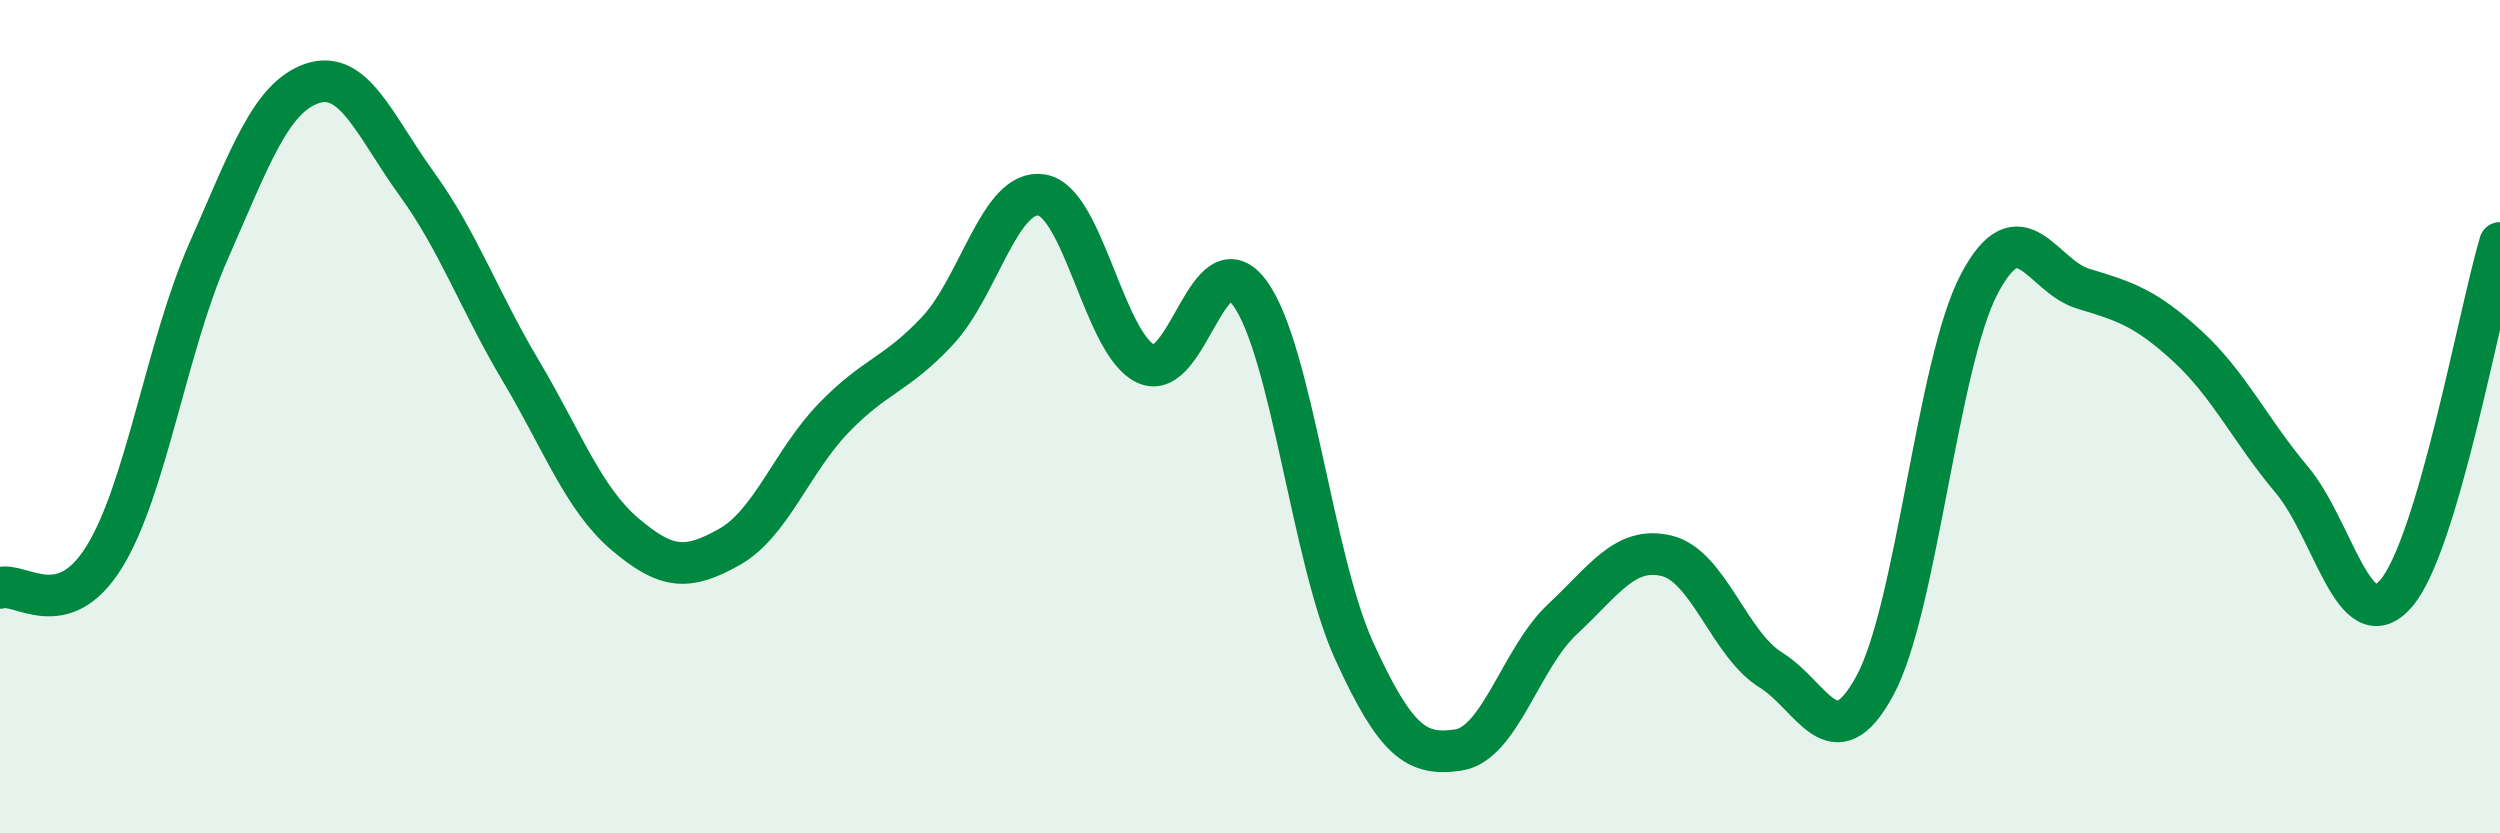
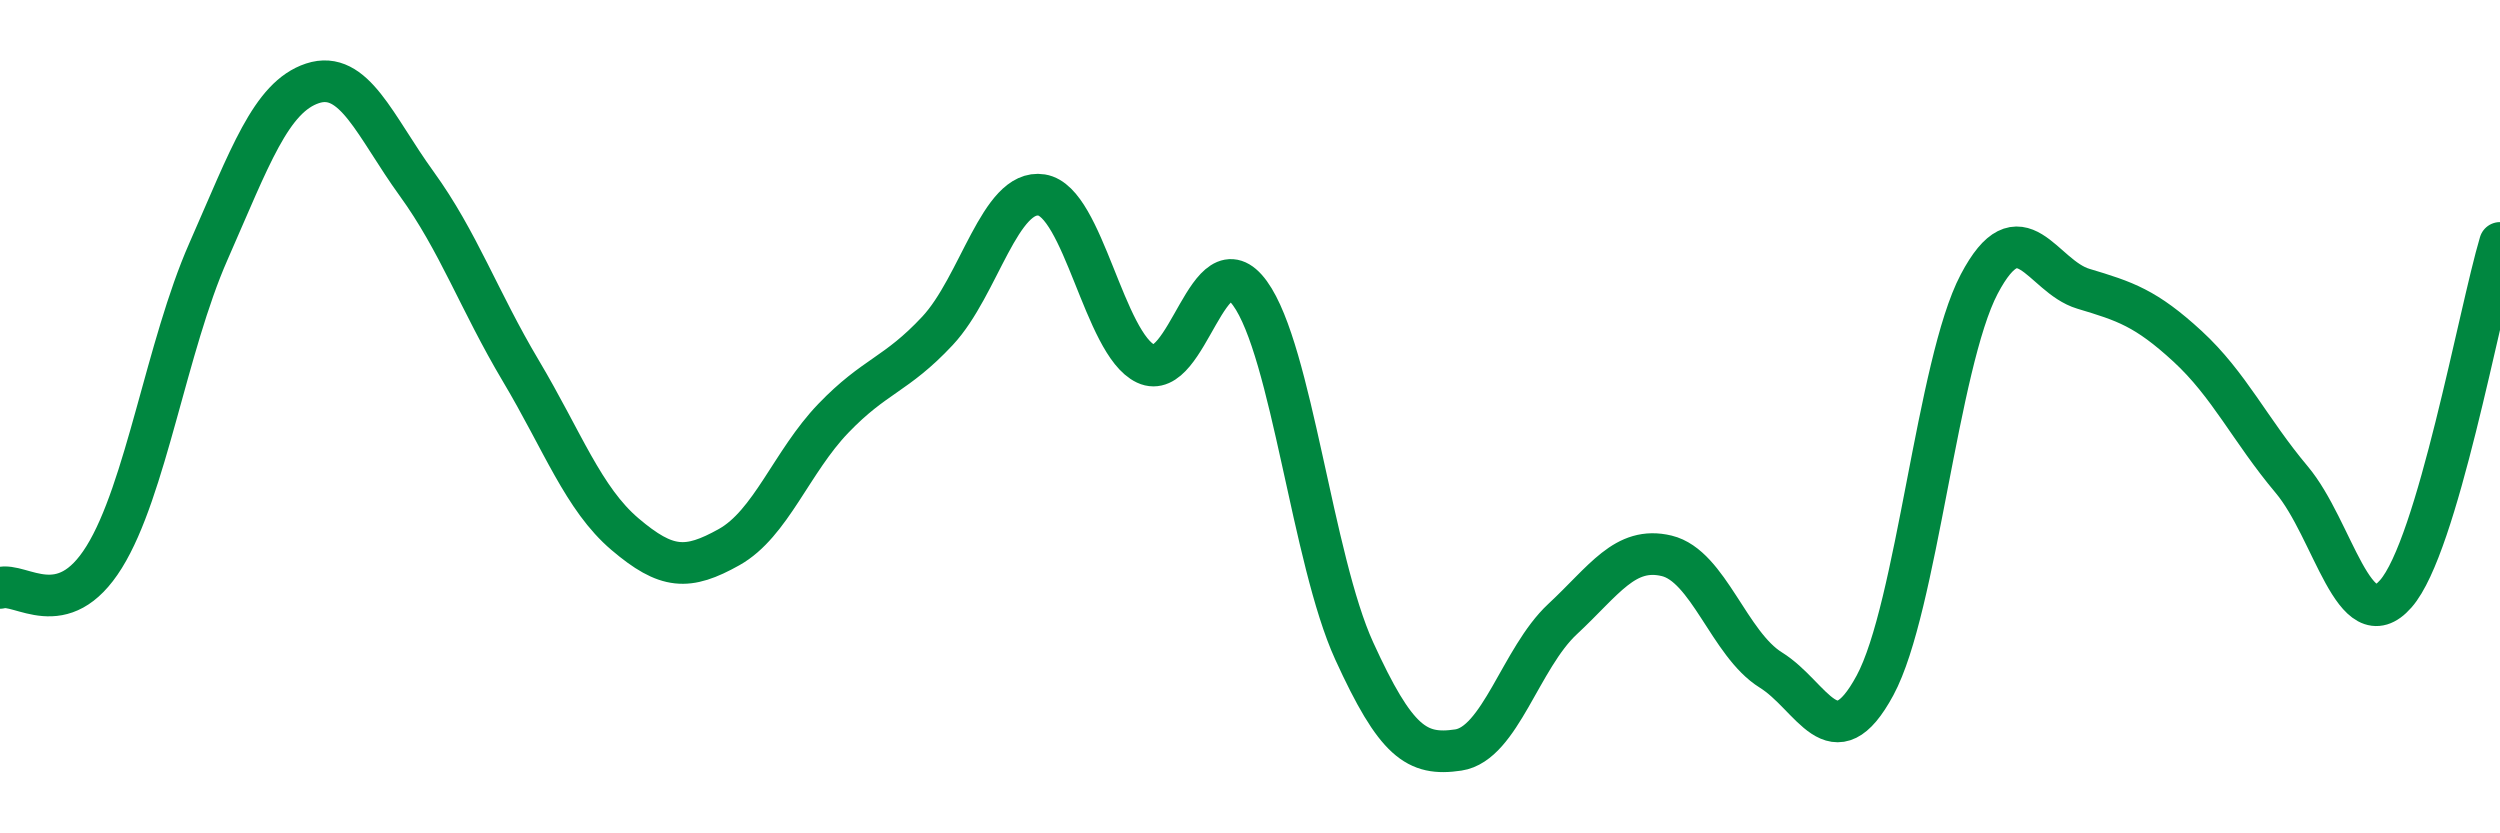
<svg xmlns="http://www.w3.org/2000/svg" width="60" height="20" viewBox="0 0 60 20">
-   <path d="M 0,14.11 C 0.5,13.96 1.5,14.98 2.5,13.37 C 3.5,11.76 4,8.31 5,6.04 C 6,3.77 6.5,2.33 7.5,2 C 8.5,1.67 9,3.03 10,4.41 C 11,5.79 11.5,7.22 12.5,8.9 C 13.5,10.58 14,11.97 15,12.82 C 16,13.67 16.5,13.69 17.5,13.13 C 18.5,12.57 19,11.08 20,10.04 C 21,9 21.5,9.01 22.5,7.94 C 23.5,6.87 24,4.52 25,4.68 C 26,4.84 26.5,8.26 27.5,8.73 C 28.5,9.2 29,5.66 30,7.04 C 31,8.42 31.5,13.43 32.5,15.62 C 33.5,17.81 34,18.15 35,18 C 36,17.85 36.5,15.79 37.5,14.86 C 38.5,13.93 39,13.1 40,13.34 C 41,13.58 41.5,15.46 42.5,16.08 C 43.5,16.7 44,18.3 45,16.45 C 46,14.6 46.5,8.72 47.5,6.82 C 48.5,4.92 49,6.63 50,6.93 C 51,7.23 51.5,7.39 52.5,8.31 C 53.5,9.23 54,10.32 55,11.51 C 56,12.7 56.5,15.39 57.5,14.25 C 58.5,13.11 59.5,7.51 60,5.83L60 20L0 20Z" fill="#008740" opacity="0.1" stroke-linecap="round" stroke-linejoin="round" />
  <path d="M 0,14.11 C 0.5,13.96 1.5,14.98 2.5,13.37 C 3.5,11.76 4,8.31 5,6.04 C 6,3.77 6.5,2.33 7.5,2 C 8.5,1.67 9,3.03 10,4.41 C 11,5.79 11.5,7.22 12.5,8.9 C 13.5,10.58 14,11.97 15,12.82 C 16,13.67 16.5,13.69 17.5,13.13 C 18.5,12.57 19,11.08 20,10.04 C 21,9 21.5,9.01 22.5,7.94 C 23.5,6.87 24,4.52 25,4.68 C 26,4.84 26.5,8.26 27.5,8.73 C 28.5,9.2 29,5.66 30,7.04 C 31,8.42 31.5,13.43 32.5,15.62 C 33.5,17.81 34,18.15 35,18 C 36,17.85 36.5,15.79 37.5,14.86 C 38.5,13.93 39,13.1 40,13.34 C 41,13.58 41.5,15.46 42.5,16.08 C 43.5,16.7 44,18.3 45,16.45 C 46,14.6 46.5,8.72 47.5,6.82 C 48.5,4.92 49,6.63 50,6.93 C 51,7.23 51.5,7.39 52.5,8.31 C 53.5,9.23 54,10.32 55,11.51 C 56,12.7 56.5,15.39 57.5,14.25 C 58.5,13.11 59.5,7.51 60,5.83" stroke="#008740" stroke-width="1" fill="none" stroke-linecap="round" stroke-linejoin="round" />
</svg>